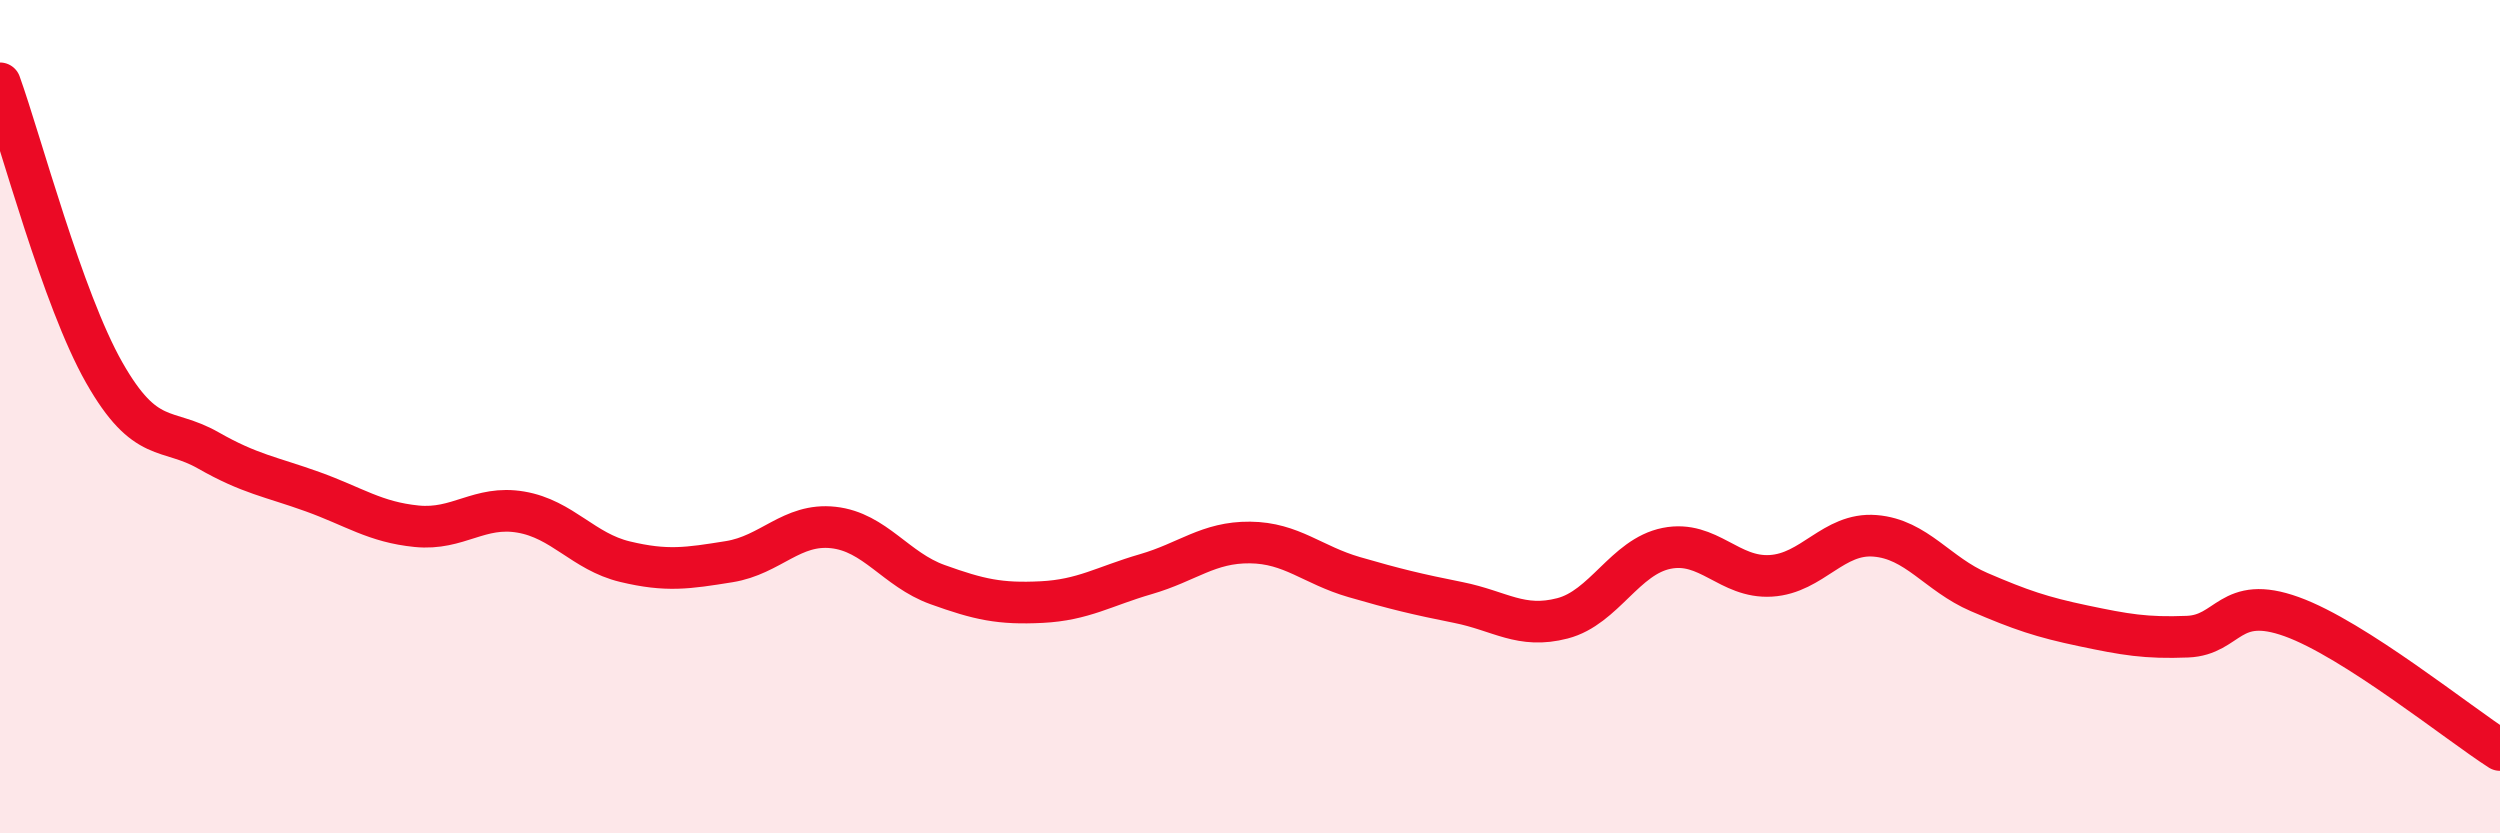
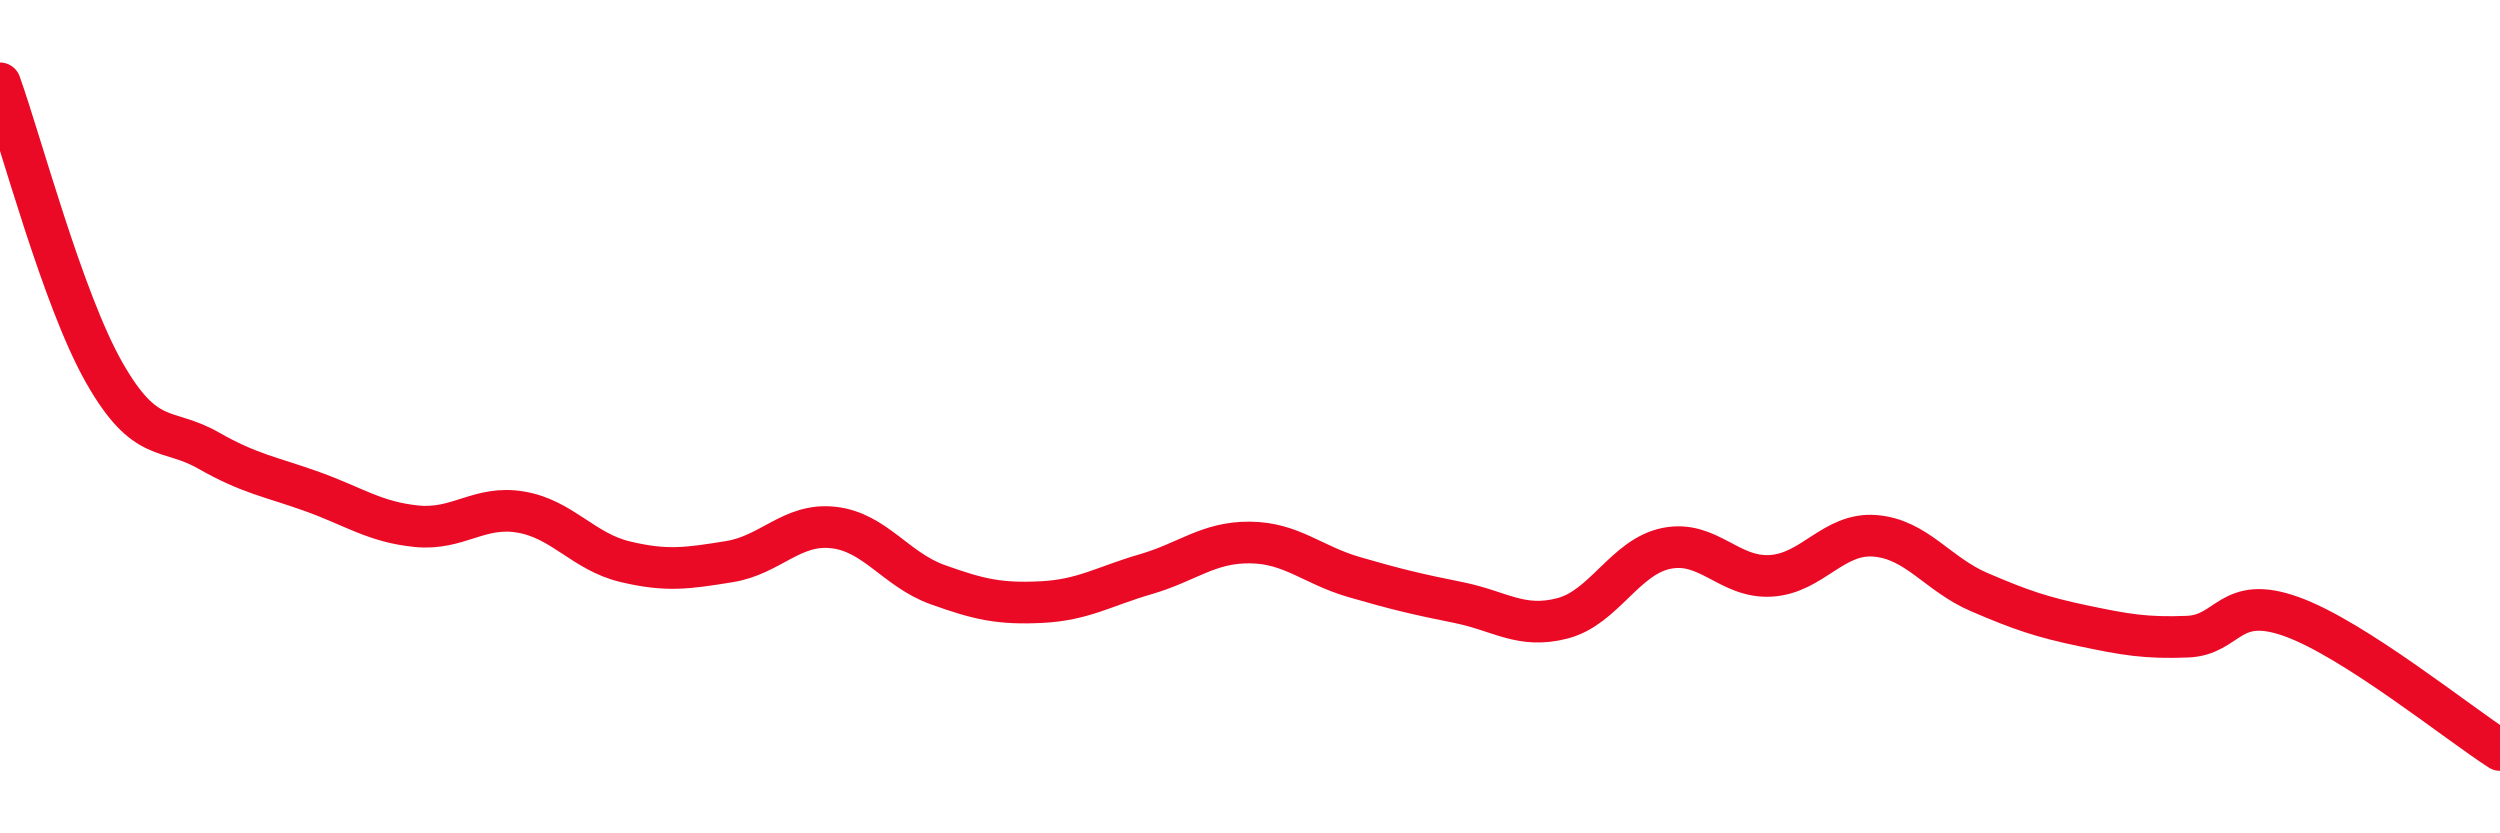
<svg xmlns="http://www.w3.org/2000/svg" width="60" height="20" viewBox="0 0 60 20">
-   <path d="M 0,2 C 0.5,3.39 1.5,7.18 2.5,8.94 C 3.5,10.7 4,10.24 5,10.81 C 6,11.38 6.5,11.44 7.5,11.8 C 8.5,12.16 9,12.53 10,12.63 C 11,12.73 11.5,12.12 12.5,12.29 C 13.5,12.46 14,13.24 15,13.48 C 16,13.72 16.5,13.64 17.5,13.48 C 18.5,13.32 19,12.55 20,12.66 C 21,12.77 21.5,13.67 22.5,14.03 C 23.5,14.39 24,14.5 25,14.45 C 26,14.4 26.5,14.07 27.5,13.78 C 28.5,13.49 29,13.01 30,13.02 C 31,13.03 31.5,13.56 32.5,13.85 C 33.5,14.14 34,14.26 35,14.46 C 36,14.66 36.5,15.1 37.5,14.84 C 38.5,14.58 39,13.36 40,13.16 C 41,12.96 41.5,13.88 42.5,13.82 C 43.5,13.76 44,12.78 45,12.86 C 46,12.94 46.5,13.78 47.5,14.21 C 48.5,14.64 49,14.81 50,15.02 C 51,15.23 51.5,15.32 52.5,15.28 C 53.5,15.24 53.5,14.26 55,14.8 C 56.5,15.34 59,17.36 60,18L60 20L0 20Z" fill="#EB0A25" opacity="0.1" stroke-linecap="round" stroke-linejoin="round" />
  <path d="M 0,2 C 0.5,3.39 1.5,7.18 2.5,8.94 C 3.5,10.7 4,10.24 5,10.81 C 6,11.38 6.5,11.44 7.5,11.8 C 8.5,12.16 9,12.53 10,12.63 C 11,12.73 11.5,12.12 12.5,12.29 C 13.5,12.46 14,13.24 15,13.48 C 16,13.72 16.5,13.64 17.5,13.48 C 18.5,13.32 19,12.55 20,12.66 C 21,12.77 21.5,13.67 22.5,14.03 C 23.5,14.39 24,14.5 25,14.45 C 26,14.4 26.5,14.07 27.5,13.78 C 28.5,13.49 29,13.01 30,13.02 C 31,13.03 31.5,13.56 32.5,13.85 C 33.5,14.14 34,14.26 35,14.46 C 36,14.66 36.5,15.1 37.5,14.84 C 38.5,14.58 39,13.36 40,13.16 C 41,12.96 41.5,13.88 42.5,13.82 C 43.5,13.76 44,12.78 45,12.86 C 46,12.94 46.5,13.78 47.5,14.21 C 48.5,14.64 49,14.81 50,15.02 C 51,15.23 51.5,15.32 52.5,15.28 C 53.5,15.24 53.5,14.26 55,14.8 C 56.5,15.34 59,17.36 60,18" stroke="#EB0A25" stroke-width="1" fill="none" stroke-linecap="round" stroke-linejoin="round" />
</svg>